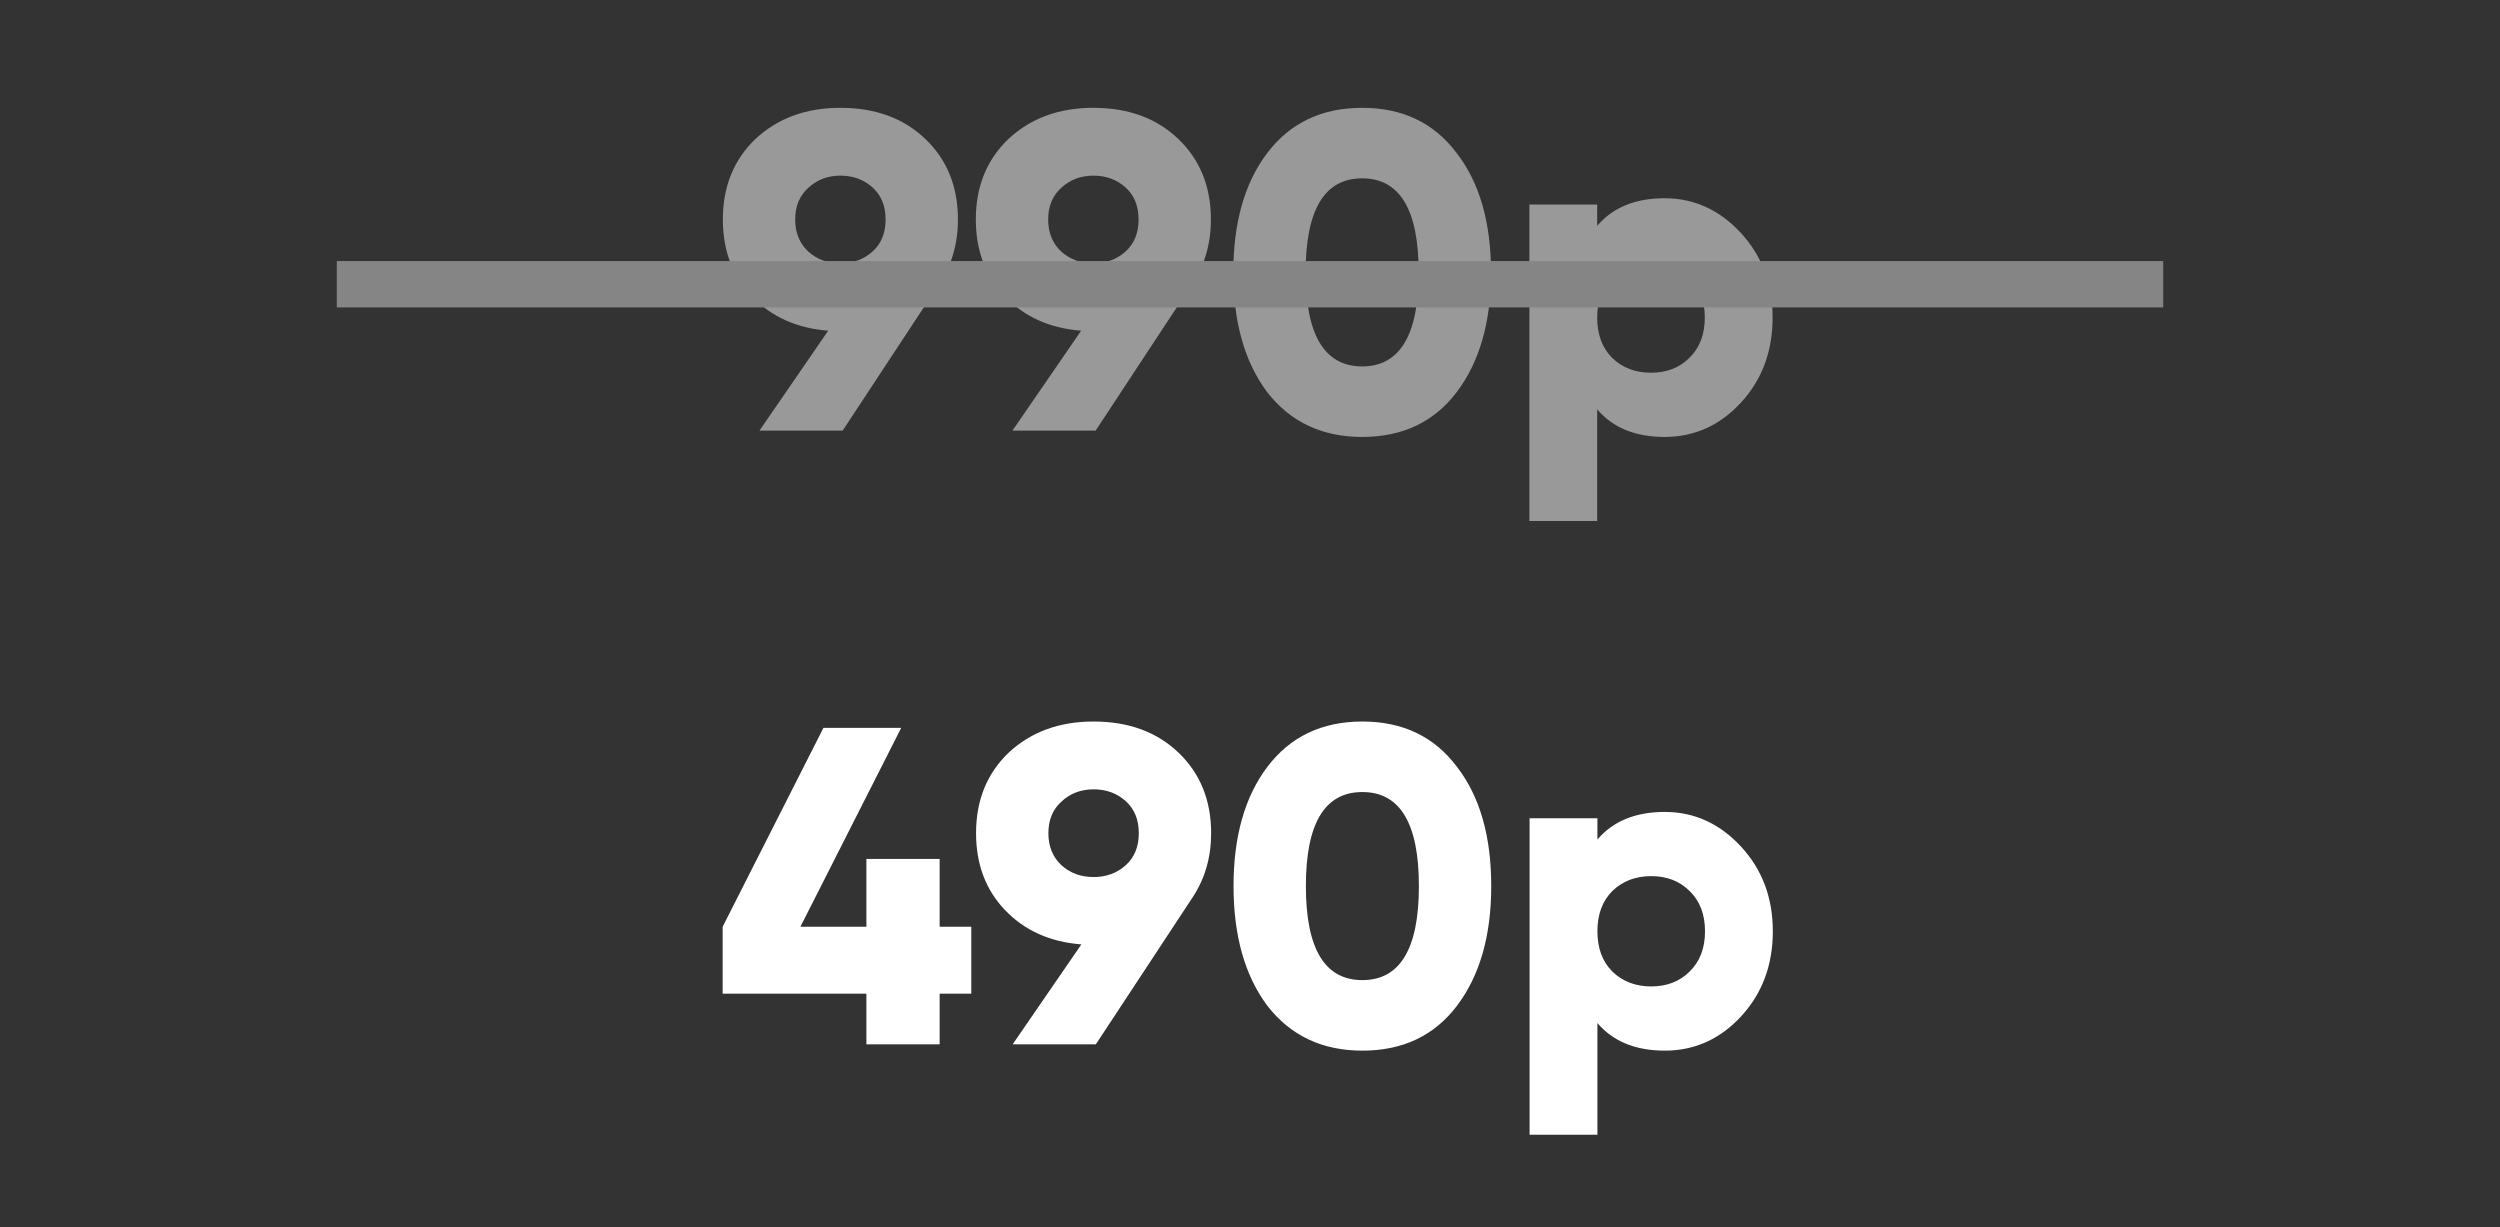
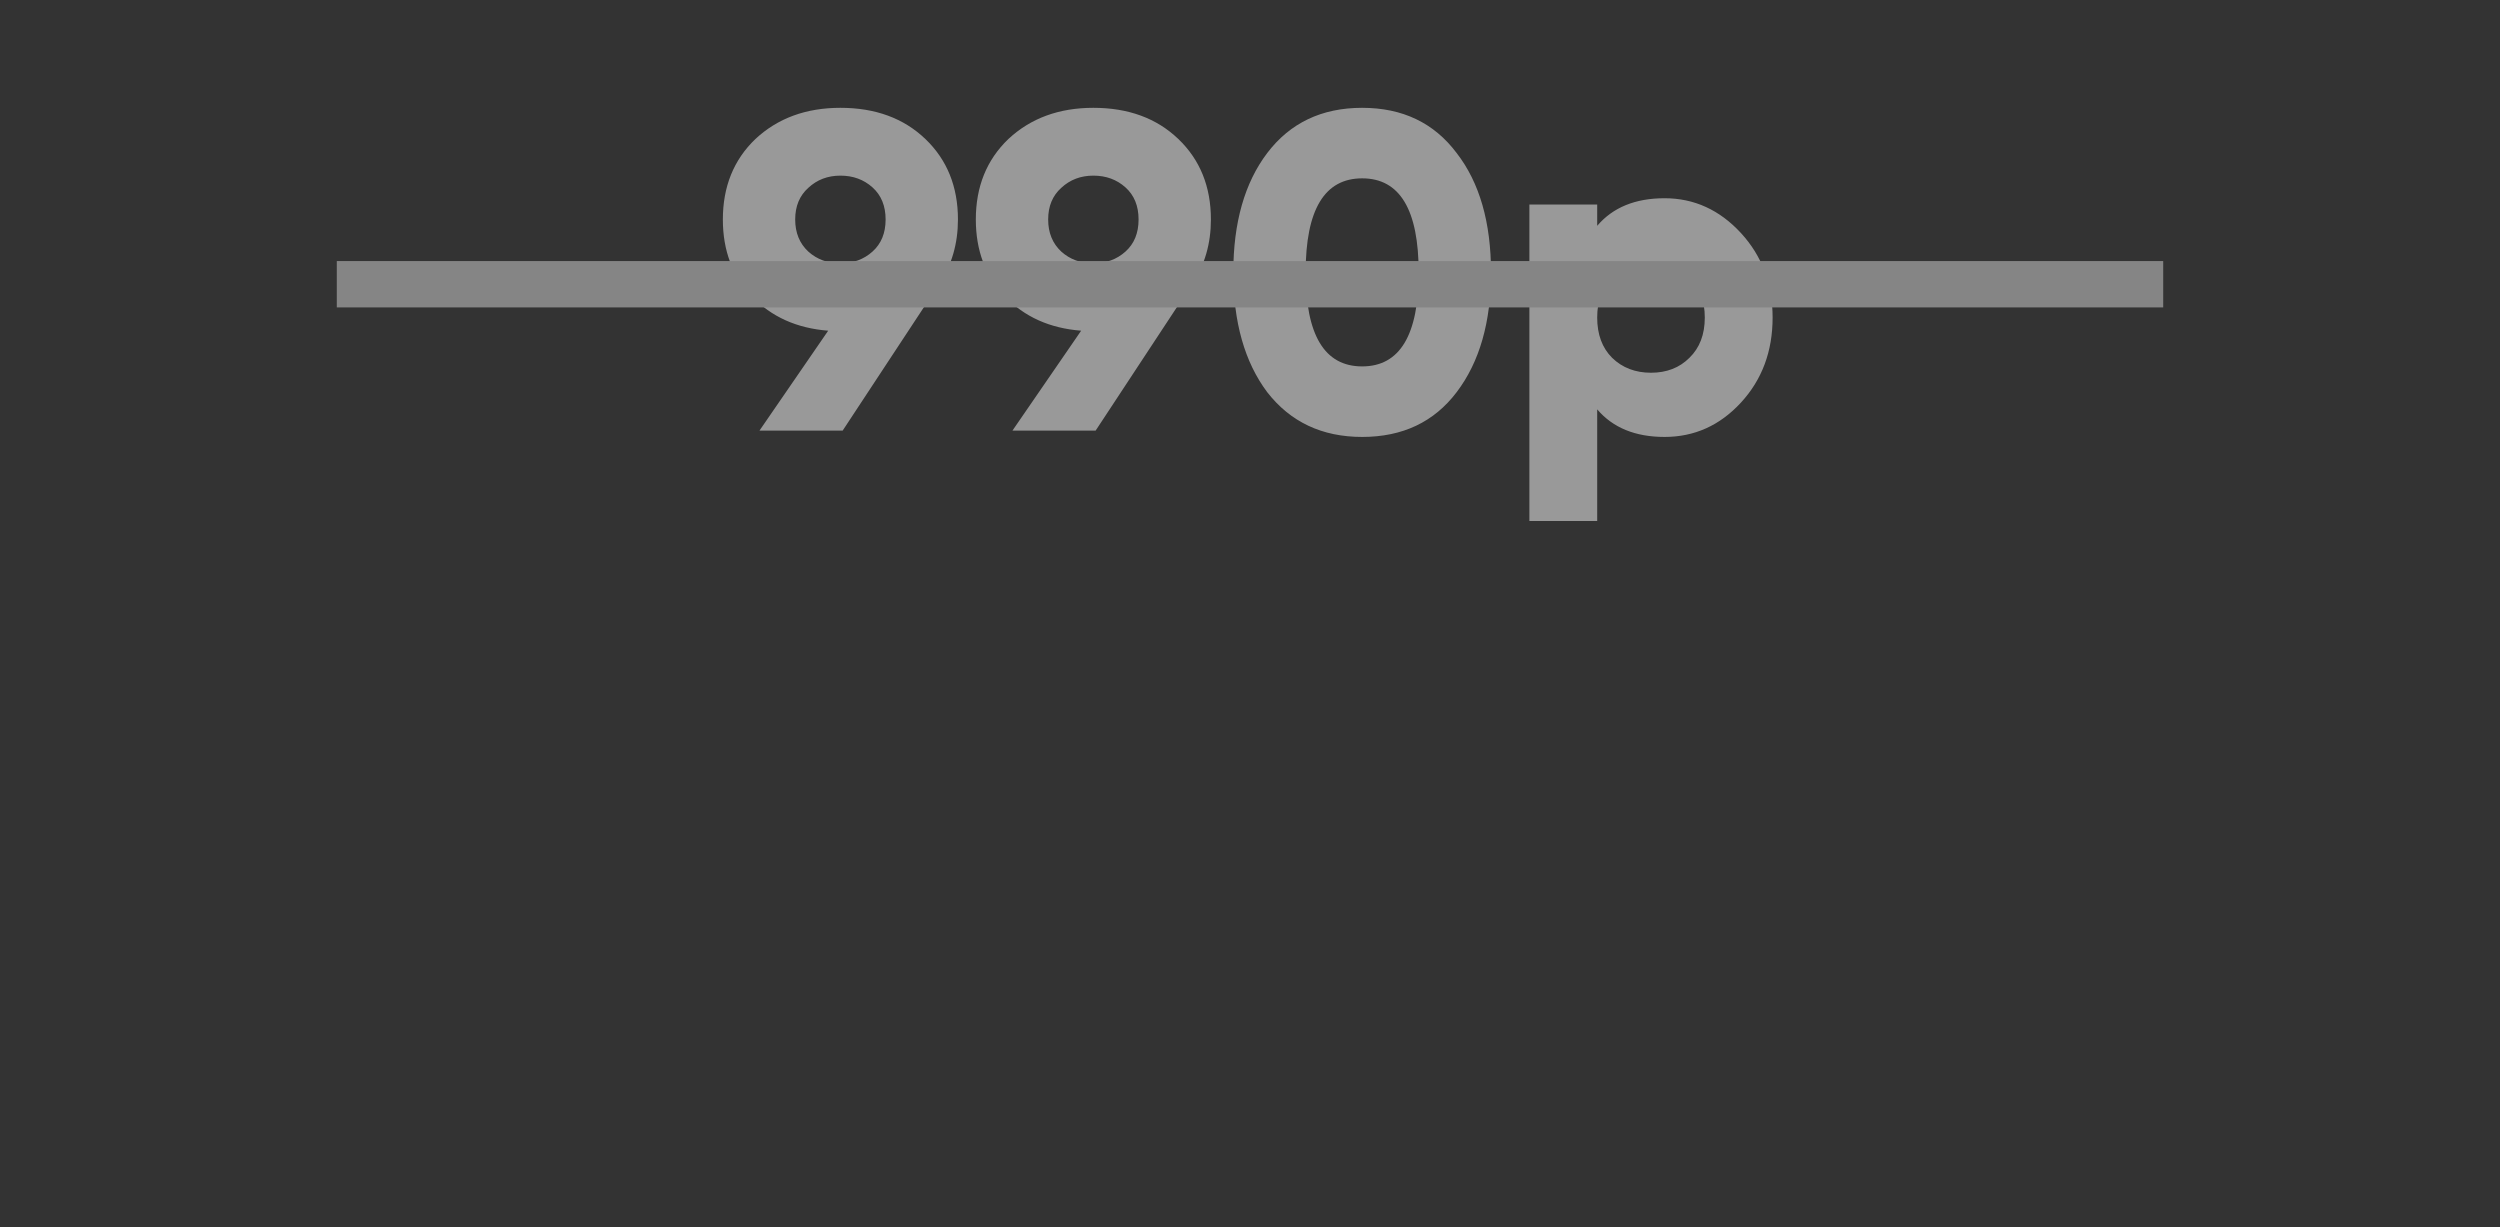
<svg xmlns="http://www.w3.org/2000/svg" width="2212" height="1086" viewBox="0 0 2212 1086" fill="none">
  <rect x="0" y="0" width="2212" height="1086" fill="#333333" stroke="none" />
  <path opacity="0.5" d="M847.586 194.2C847.586 215.533 842.119 234.467 831.186 251L745.586 381H671.986L732.786 292.6C705.053 290.467 682.519 280.333 665.186 262.2C648.119 244.333 639.586 221.667 639.586 194.2C639.586 165.133 649.186 141.4 668.386 123C688.119 104.6 713.186 95.4 743.586 95.4C774.519 95.4 799.586 104.6 818.786 123C837.986 141.4 847.586 165.133 847.586 194.2ZM715.186 166.2C707.453 173.133 703.586 182.467 703.586 194.2C703.586 205.933 707.453 215.4 715.186 222.6C722.919 229.533 732.386 233 743.586 233C754.786 233 764.253 229.533 771.986 222.6C779.719 215.667 783.586 206.2 783.586 194.2C783.586 182.2 779.719 172.733 771.986 165.8C764.253 158.867 754.786 155.4 743.586 155.4C732.386 155.4 722.919 159 715.186 166.2ZM1071.41 194.2C1071.41 215.533 1065.95 234.467 1055.01 251L969.414 381H895.814L956.614 292.6C928.881 290.467 906.347 280.333 889.014 262.2C871.947 244.333 863.414 221.667 863.414 194.2C863.414 165.133 873.014 141.4 892.214 123C911.947 104.6 937.014 95.4 967.414 95.4C998.347 95.4 1023.41 104.6 1042.61 123C1061.81 141.4 1071.41 165.133 1071.41 194.2ZM939.014 166.2C931.281 173.133 927.414 182.467 927.414 194.2C927.414 205.933 931.281 215.4 939.014 222.6C946.747 229.533 956.214 233 967.414 233C978.614 233 988.081 229.533 995.814 222.6C1003.55 215.667 1007.41 206.2 1007.41 194.2C1007.41 182.2 1003.55 172.733 995.814 165.8C988.081 158.867 978.614 155.4 967.414 155.4C956.214 155.4 946.747 159 939.014 166.2ZM1288.84 347C1268.84 373.4 1240.98 386.6 1205.24 386.6C1169.78 386.6 1141.78 373.4 1121.24 347C1101.24 320.333 1091.24 285 1091.24 241C1091.24 197 1101.24 161.8 1121.24 135.4C1141.51 108.733 1169.51 95.4 1205.24 95.4C1240.98 95.4 1268.84 108.733 1288.84 135.4C1309.11 161.533 1319.24 196.733 1319.24 241C1319.24 285 1309.11 320.333 1288.84 347ZM1205.24 157.8C1171.91 157.8 1155.24 185.533 1155.24 241C1155.24 296.467 1171.91 324.2 1205.24 324.2C1238.58 324.2 1255.24 296.467 1255.24 241C1255.24 185.533 1238.58 157.8 1205.24 157.8ZM1472.8 175.4C1498.93 175.4 1521.46 185.667 1540.4 206.2C1559.06 226.467 1568.4 251.4 1568.4 281C1568.4 310.867 1559.06 335.933 1540.4 356.2C1521.73 376.467 1499.2 386.6 1472.8 386.6C1446.93 386.6 1427.06 378.467 1413.2 362.2V461H1353.2V181H1413.2V199.8C1427.06 183.533 1446.93 175.4 1472.8 175.4ZM1426.4 316.6C1435.46 325.4 1446.93 329.8 1460.8 329.8C1474.66 329.8 1486 325.4 1494.8 316.6C1503.86 307.8 1508.4 295.933 1508.4 281C1508.4 266.067 1503.86 254.2 1494.8 245.4C1486 236.6 1474.66 232.2 1460.8 232.2C1446.93 232.2 1435.46 236.6 1426.4 245.4C1417.6 254.2 1413.2 266.067 1413.2 281C1413.2 295.933 1417.6 307.8 1426.4 316.6Z" fill="white" />
-   <path d="M831.391 820H859.391V879.2H831.391V924H766.591V879.2H639.391V820L728.591 644H797.391L708.191 820H766.591V760H831.391V820ZM1071.61 737.2C1071.61 758.533 1066.14 777.467 1055.21 794L969.609 924H896.009L956.809 835.6C929.076 833.467 906.543 823.333 889.209 805.2C872.143 787.333 863.609 764.667 863.609 737.2C863.609 708.133 873.209 684.4 892.409 666C912.143 647.6 937.209 638.4 967.609 638.4C998.543 638.4 1023.61 647.6 1042.81 666C1062.01 684.4 1071.61 708.133 1071.61 737.2ZM939.209 709.2C931.476 716.133 927.609 725.467 927.609 737.2C927.609 748.933 931.476 758.4 939.209 765.6C946.943 772.533 956.409 776 967.609 776C978.809 776 988.276 772.533 996.009 765.6C1003.74 758.667 1007.61 749.2 1007.61 737.2C1007.61 725.2 1003.74 715.733 996.009 708.8C988.276 701.867 978.809 698.4 967.609 698.4C956.409 698.4 946.943 702 939.209 709.2ZM1289.04 890C1269.04 916.4 1241.17 929.6 1205.44 929.6C1169.97 929.6 1141.97 916.4 1121.44 890C1101.44 863.333 1091.44 828 1091.44 784C1091.44 740 1101.44 704.8 1121.44 678.4C1141.7 651.733 1169.7 638.4 1205.44 638.4C1241.17 638.4 1269.04 651.733 1289.04 678.4C1309.3 704.533 1319.44 739.733 1319.44 784C1319.44 828 1309.3 863.333 1289.04 890ZM1205.44 700.8C1172.1 700.8 1155.44 728.533 1155.44 784C1155.44 839.467 1172.1 867.2 1205.44 867.2C1238.77 867.2 1255.44 839.467 1255.44 784C1255.44 728.533 1238.77 700.8 1205.44 700.8ZM1472.99 718.4C1499.12 718.4 1521.66 728.667 1540.59 749.2C1559.26 769.467 1568.59 794.4 1568.59 824C1568.59 853.867 1559.26 878.933 1540.59 899.2C1521.92 919.467 1499.39 929.6 1472.99 929.6C1447.12 929.6 1427.26 921.467 1413.39 905.2V1004H1353.39V724H1413.39V742.8C1427.26 726.533 1447.12 718.4 1472.99 718.4ZM1426.59 859.6C1435.66 868.4 1447.12 872.8 1460.99 872.8C1474.86 872.8 1486.19 868.4 1494.99 859.6C1504.06 850.8 1508.59 838.933 1508.59 824C1508.59 809.067 1504.06 797.2 1494.99 788.4C1486.19 779.6 1474.86 775.2 1460.99 775.2C1447.12 775.2 1435.66 779.6 1426.59 788.4C1417.79 797.2 1413.39 809.067 1413.39 824C1413.39 838.933 1417.79 850.8 1426.59 859.6Z" fill="white" />
  <rect x="298" y="231" width="1616" height="41" fill="#858585" />
</svg>